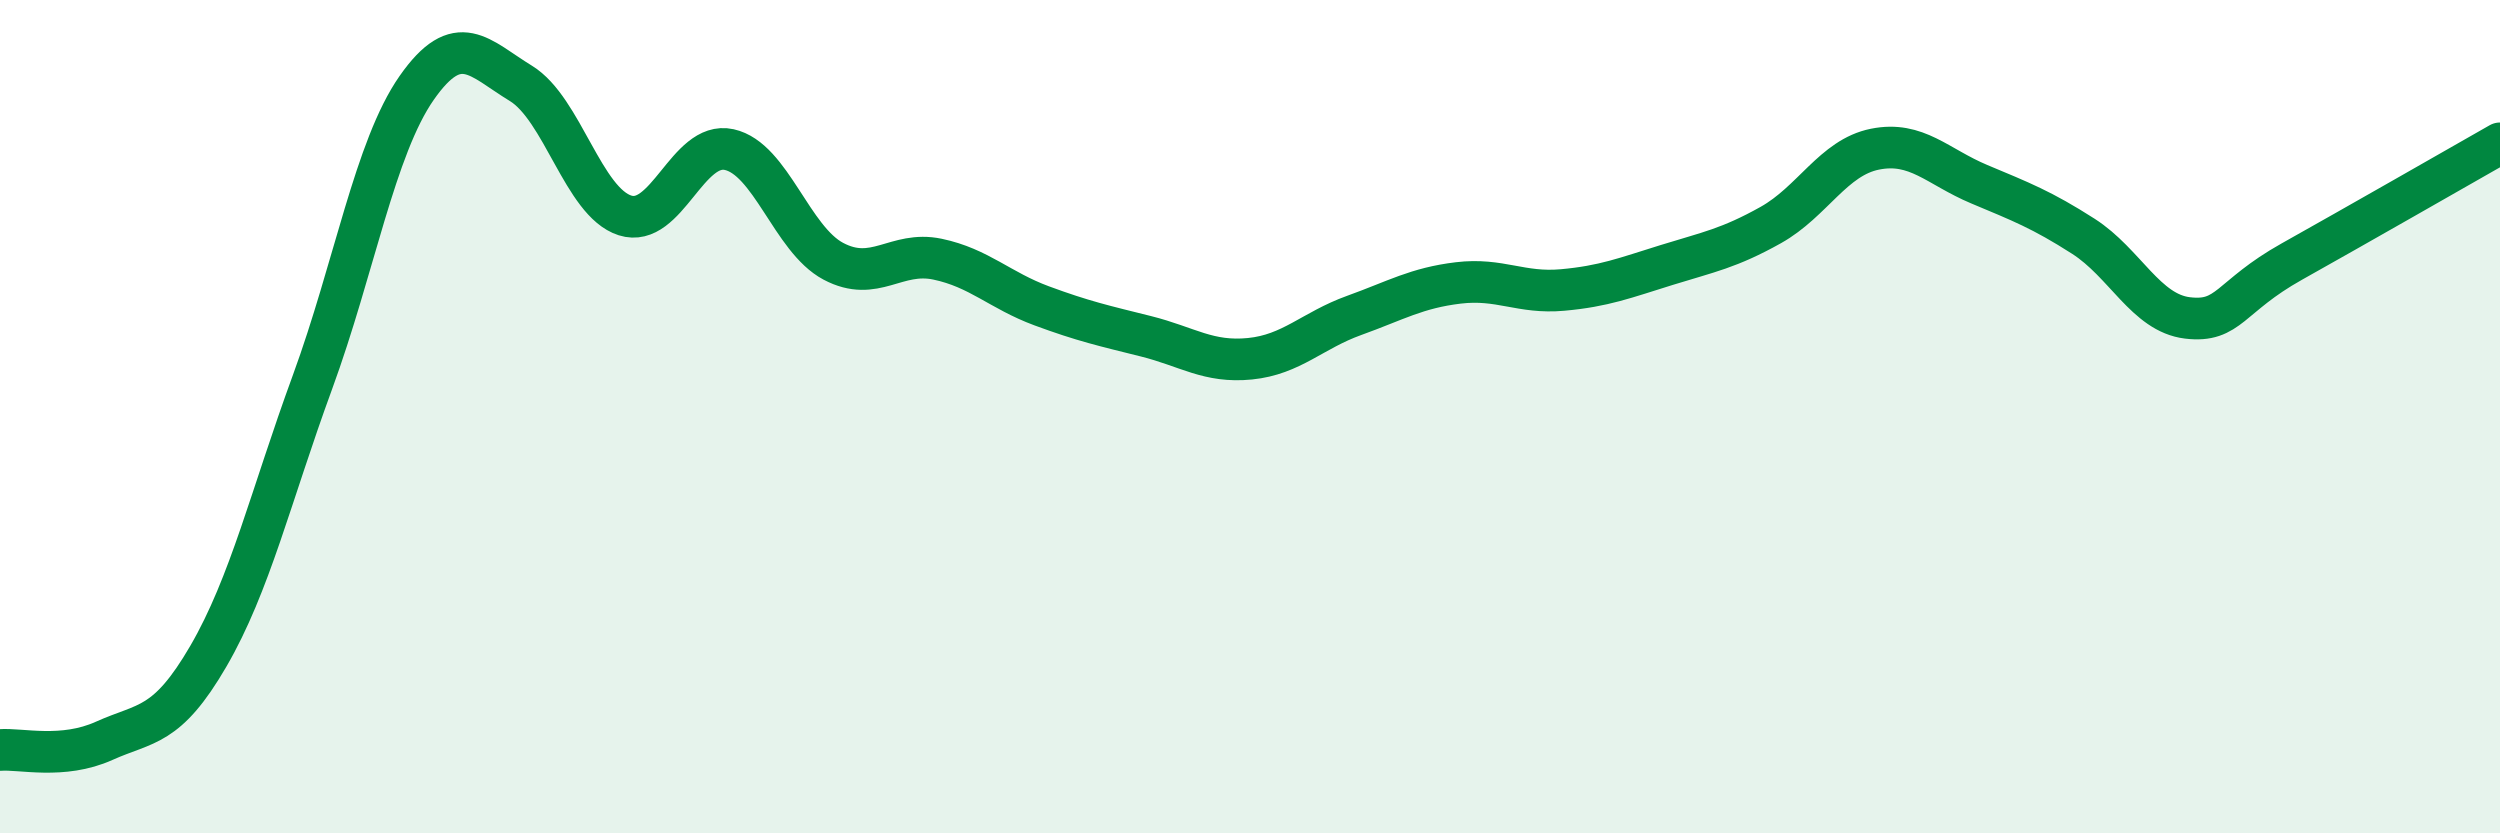
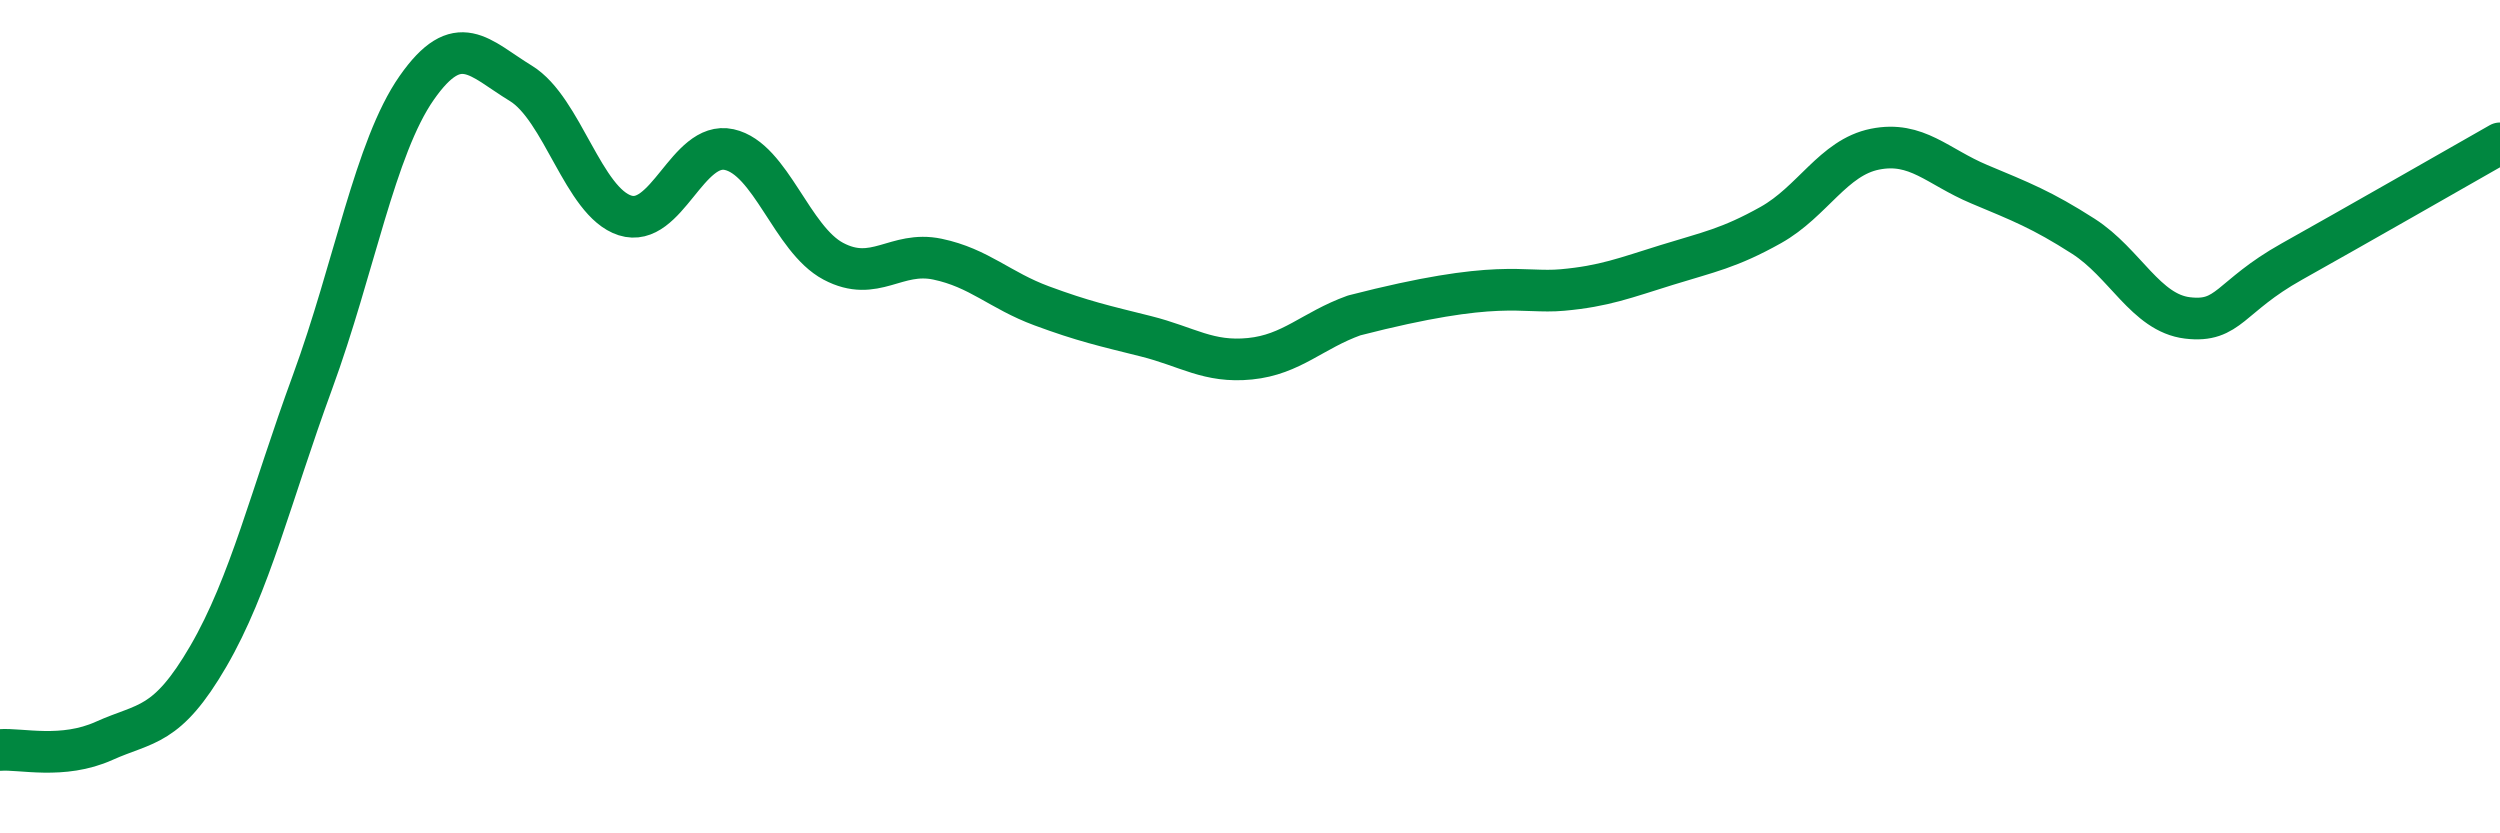
<svg xmlns="http://www.w3.org/2000/svg" width="60" height="20" viewBox="0 0 60 20">
-   <path d="M 0,18 C 0.5,17.96 1.5,18.23 2.5,17.78 C 3.5,17.33 4,17.47 5,15.75 C 6,14.03 6.5,11.9 7.5,9.17 C 8.5,6.44 9,3.54 10,2.11 C 11,0.68 11.5,1.39 12.5,2 C 13.5,2.61 14,4.85 15,5.17 C 16,5.49 16.5,3.37 17.5,3.59 C 18.5,3.81 19,5.74 20,6.27 C 21,6.8 21.5,6.01 22.5,6.22 C 23.5,6.43 24,6.97 25,7.34 C 26,7.71 26.5,7.82 27.5,8.07 C 28.5,8.32 29,8.71 30,8.61 C 31,8.51 31.5,7.93 32.5,7.57 C 33.5,7.21 34,6.91 35,6.79 C 36,6.67 36.5,7.05 37.5,6.96 C 38.5,6.87 39,6.67 40,6.36 C 41,6.05 41.5,5.96 42.5,5.4 C 43.5,4.84 44,3.78 45,3.58 C 46,3.38 46.5,4 47.5,4.42 C 48.5,4.84 49,5.03 50,5.67 C 51,6.31 51.5,7.51 52.5,7.63 C 53.5,7.75 53.5,7.12 55,6.28 C 56.5,5.44 59,4.01 60,3.44L60 20L0 20Z" fill="#008740" opacity="0.1" stroke-linecap="round" stroke-linejoin="round" />
-   <path d="M 0,18 C 0.5,17.96 1.5,18.23 2.5,17.78 C 3.5,17.33 4,17.47 5,15.75 C 6,14.03 6.5,11.9 7.5,9.17 C 8.5,6.44 9,3.54 10,2.11 C 11,0.68 11.5,1.39 12.5,2 C 13.5,2.61 14,4.85 15,5.17 C 16,5.49 16.5,3.37 17.5,3.59 C 18.5,3.81 19,5.74 20,6.27 C 21,6.8 21.5,6.01 22.5,6.22 C 23.5,6.43 24,6.97 25,7.34 C 26,7.71 26.5,7.82 27.5,8.07 C 28.5,8.32 29,8.71 30,8.61 C 31,8.51 31.5,7.93 32.5,7.57 C 33.5,7.21 34,6.91 35,6.79 C 36,6.67 36.5,7.05 37.5,6.96 C 38.5,6.87 39,6.67 40,6.36 C 41,6.05 41.5,5.96 42.5,5.4 C 43.5,4.84 44,3.78 45,3.58 C 46,3.38 46.5,4 47.5,4.42 C 48.5,4.84 49,5.03 50,5.67 C 51,6.31 51.5,7.51 52.5,7.63 C 53.5,7.75 53.5,7.12 55,6.28 C 56.5,5.44 59,4.01 60,3.44" stroke="#008740" stroke-width="1" fill="none" stroke-linecap="round" stroke-linejoin="round" />
+   <path d="M 0,18 C 0.5,17.96 1.5,18.23 2.5,17.78 C 3.5,17.33 4,17.47 5,15.75 C 6,14.03 6.5,11.9 7.5,9.17 C 8.5,6.44 9,3.54 10,2.11 C 11,0.68 11.5,1.39 12.5,2 C 13.5,2.61 14,4.85 15,5.17 C 16,5.49 16.5,3.37 17.5,3.59 C 18.5,3.81 19,5.74 20,6.27 C 21,6.8 21.5,6.01 22.5,6.22 C 23.5,6.43 24,6.97 25,7.34 C 26,7.71 26.5,7.82 27.5,8.07 C 28.5,8.32 29,8.71 30,8.61 C 31,8.51 31.5,7.93 32.5,7.57 C 36,6.67 36.5,7.05 37.5,6.96 C 38.5,6.87 39,6.67 40,6.36 C 41,6.05 41.5,5.96 42.5,5.4 C 43.5,4.84 44,3.78 45,3.58 C 46,3.38 46.5,4 47.5,4.42 C 48.5,4.84 49,5.03 50,5.67 C 51,6.31 51.5,7.51 52.5,7.63 C 53.5,7.75 53.5,7.12 55,6.28 C 56.5,5.44 59,4.01 60,3.44" stroke="#008740" stroke-width="1" fill="none" stroke-linecap="round" stroke-linejoin="round" />
</svg>